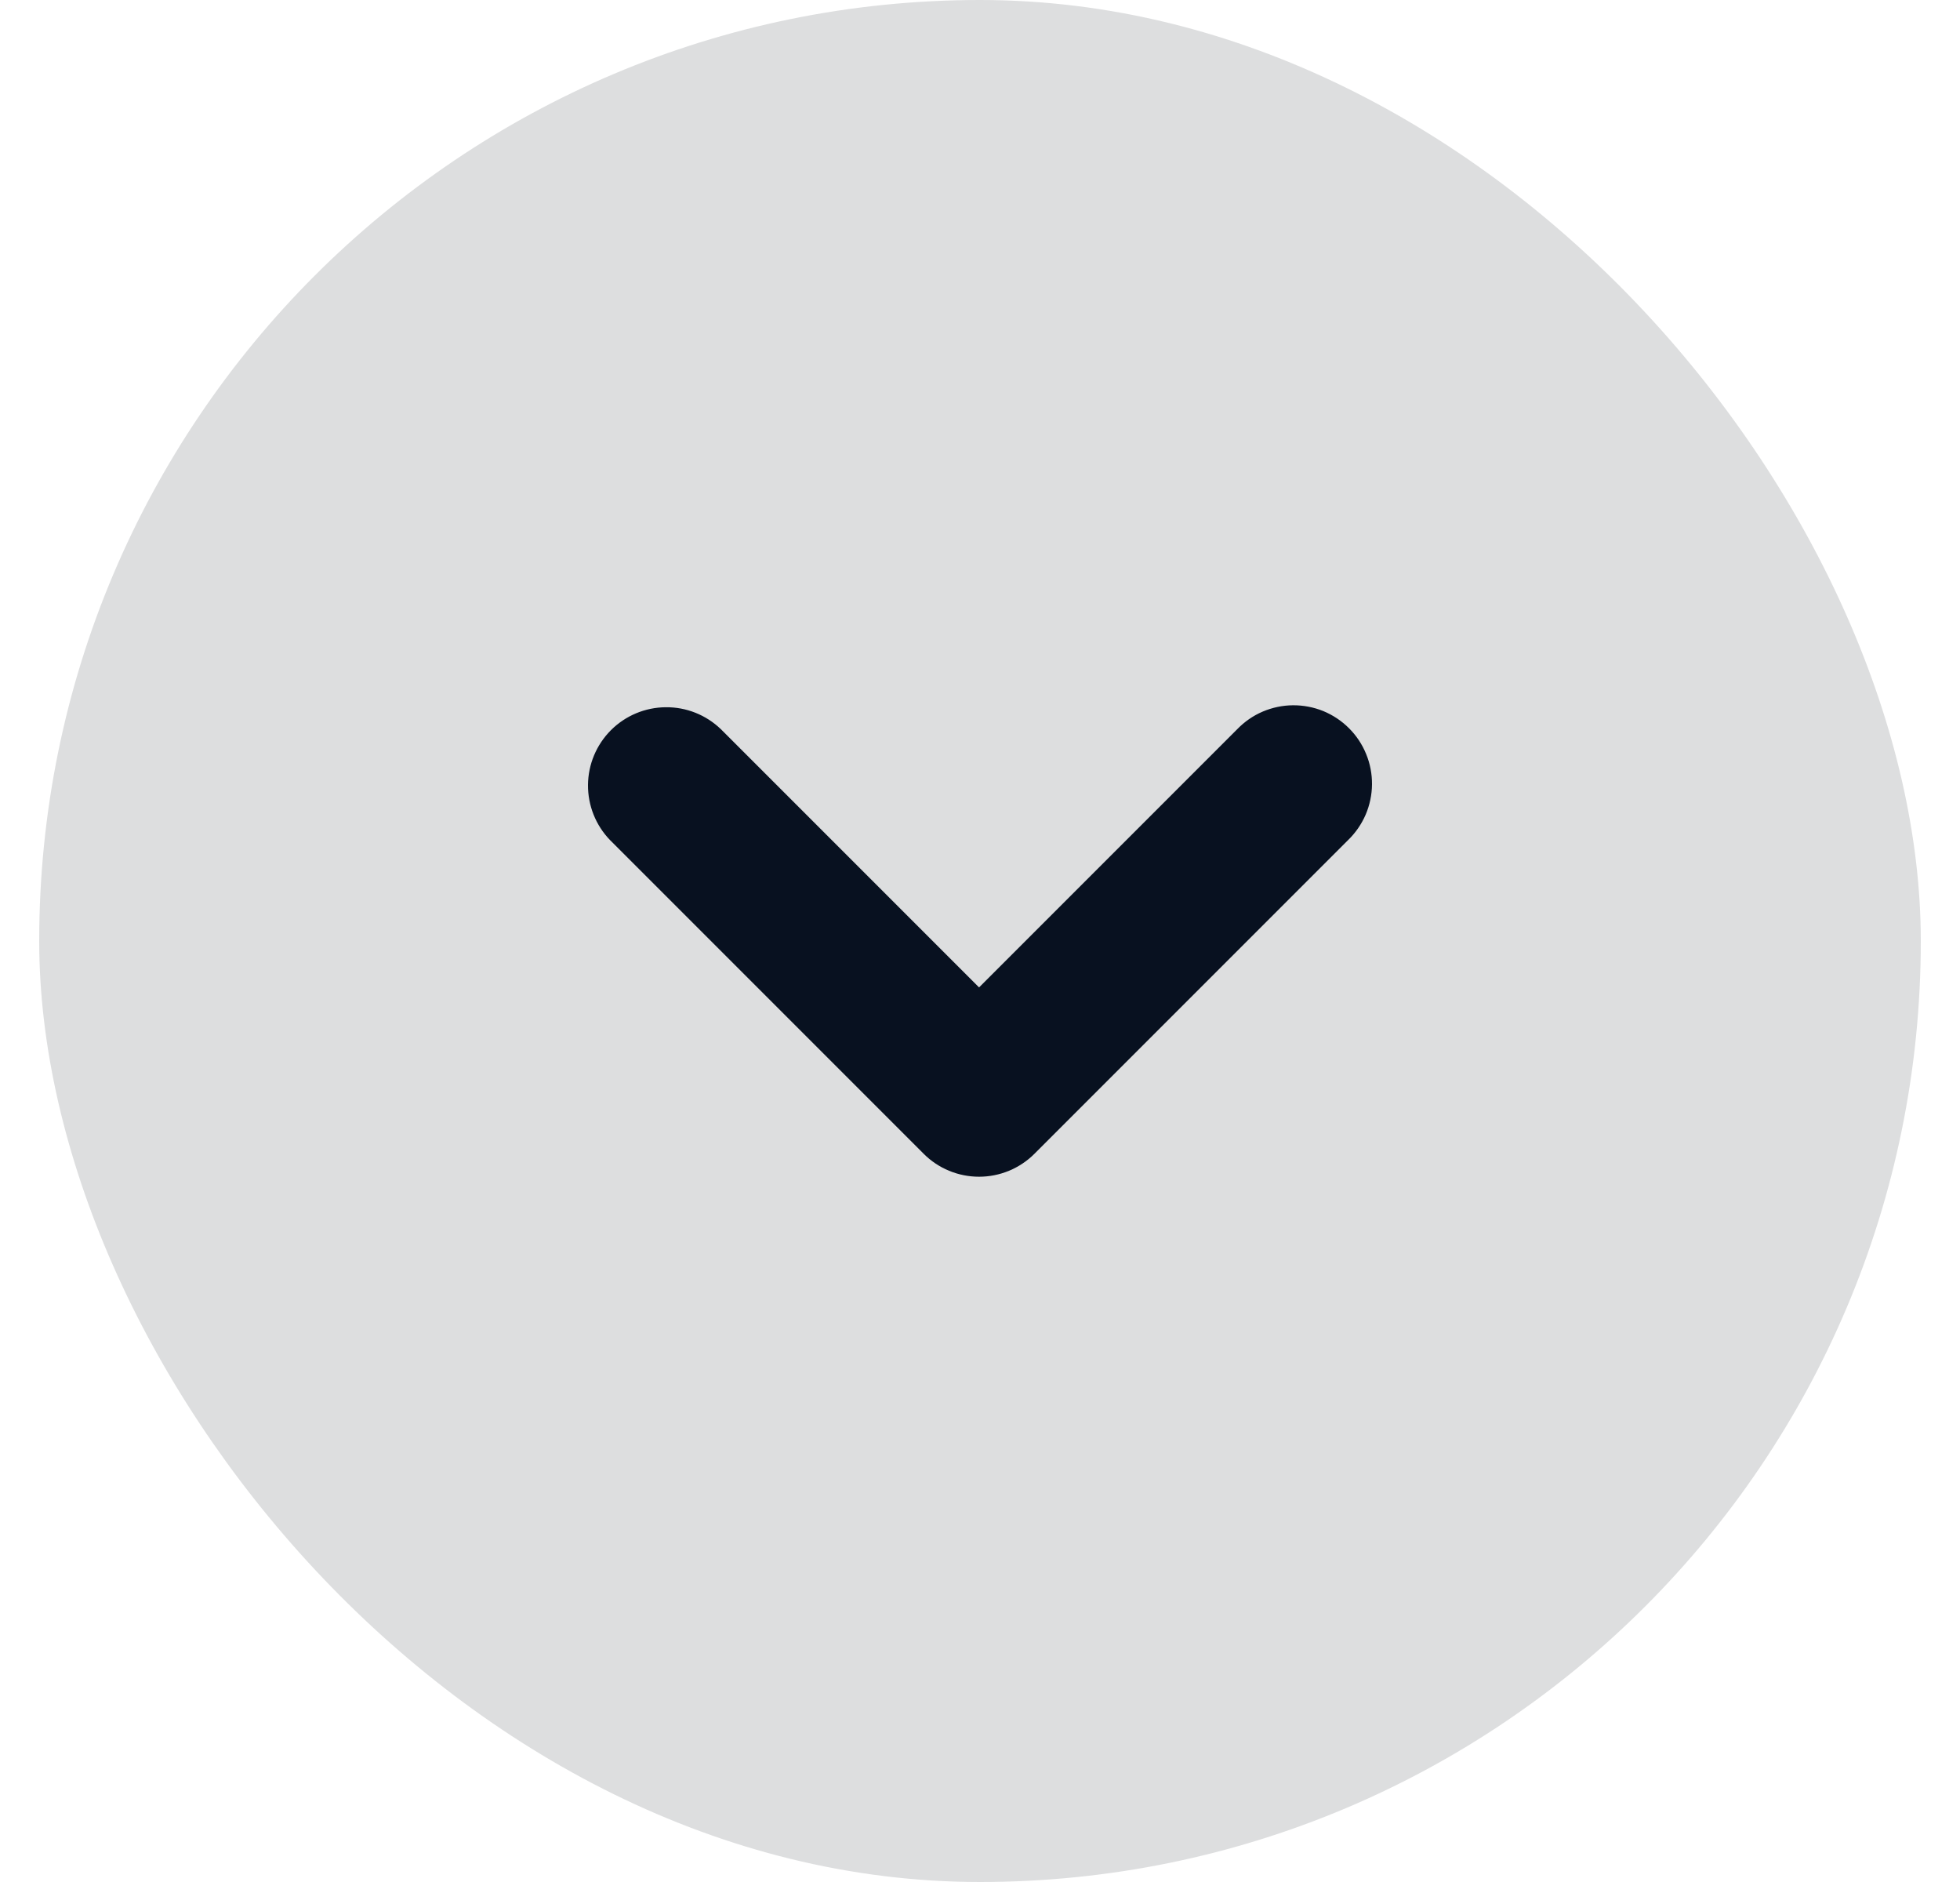
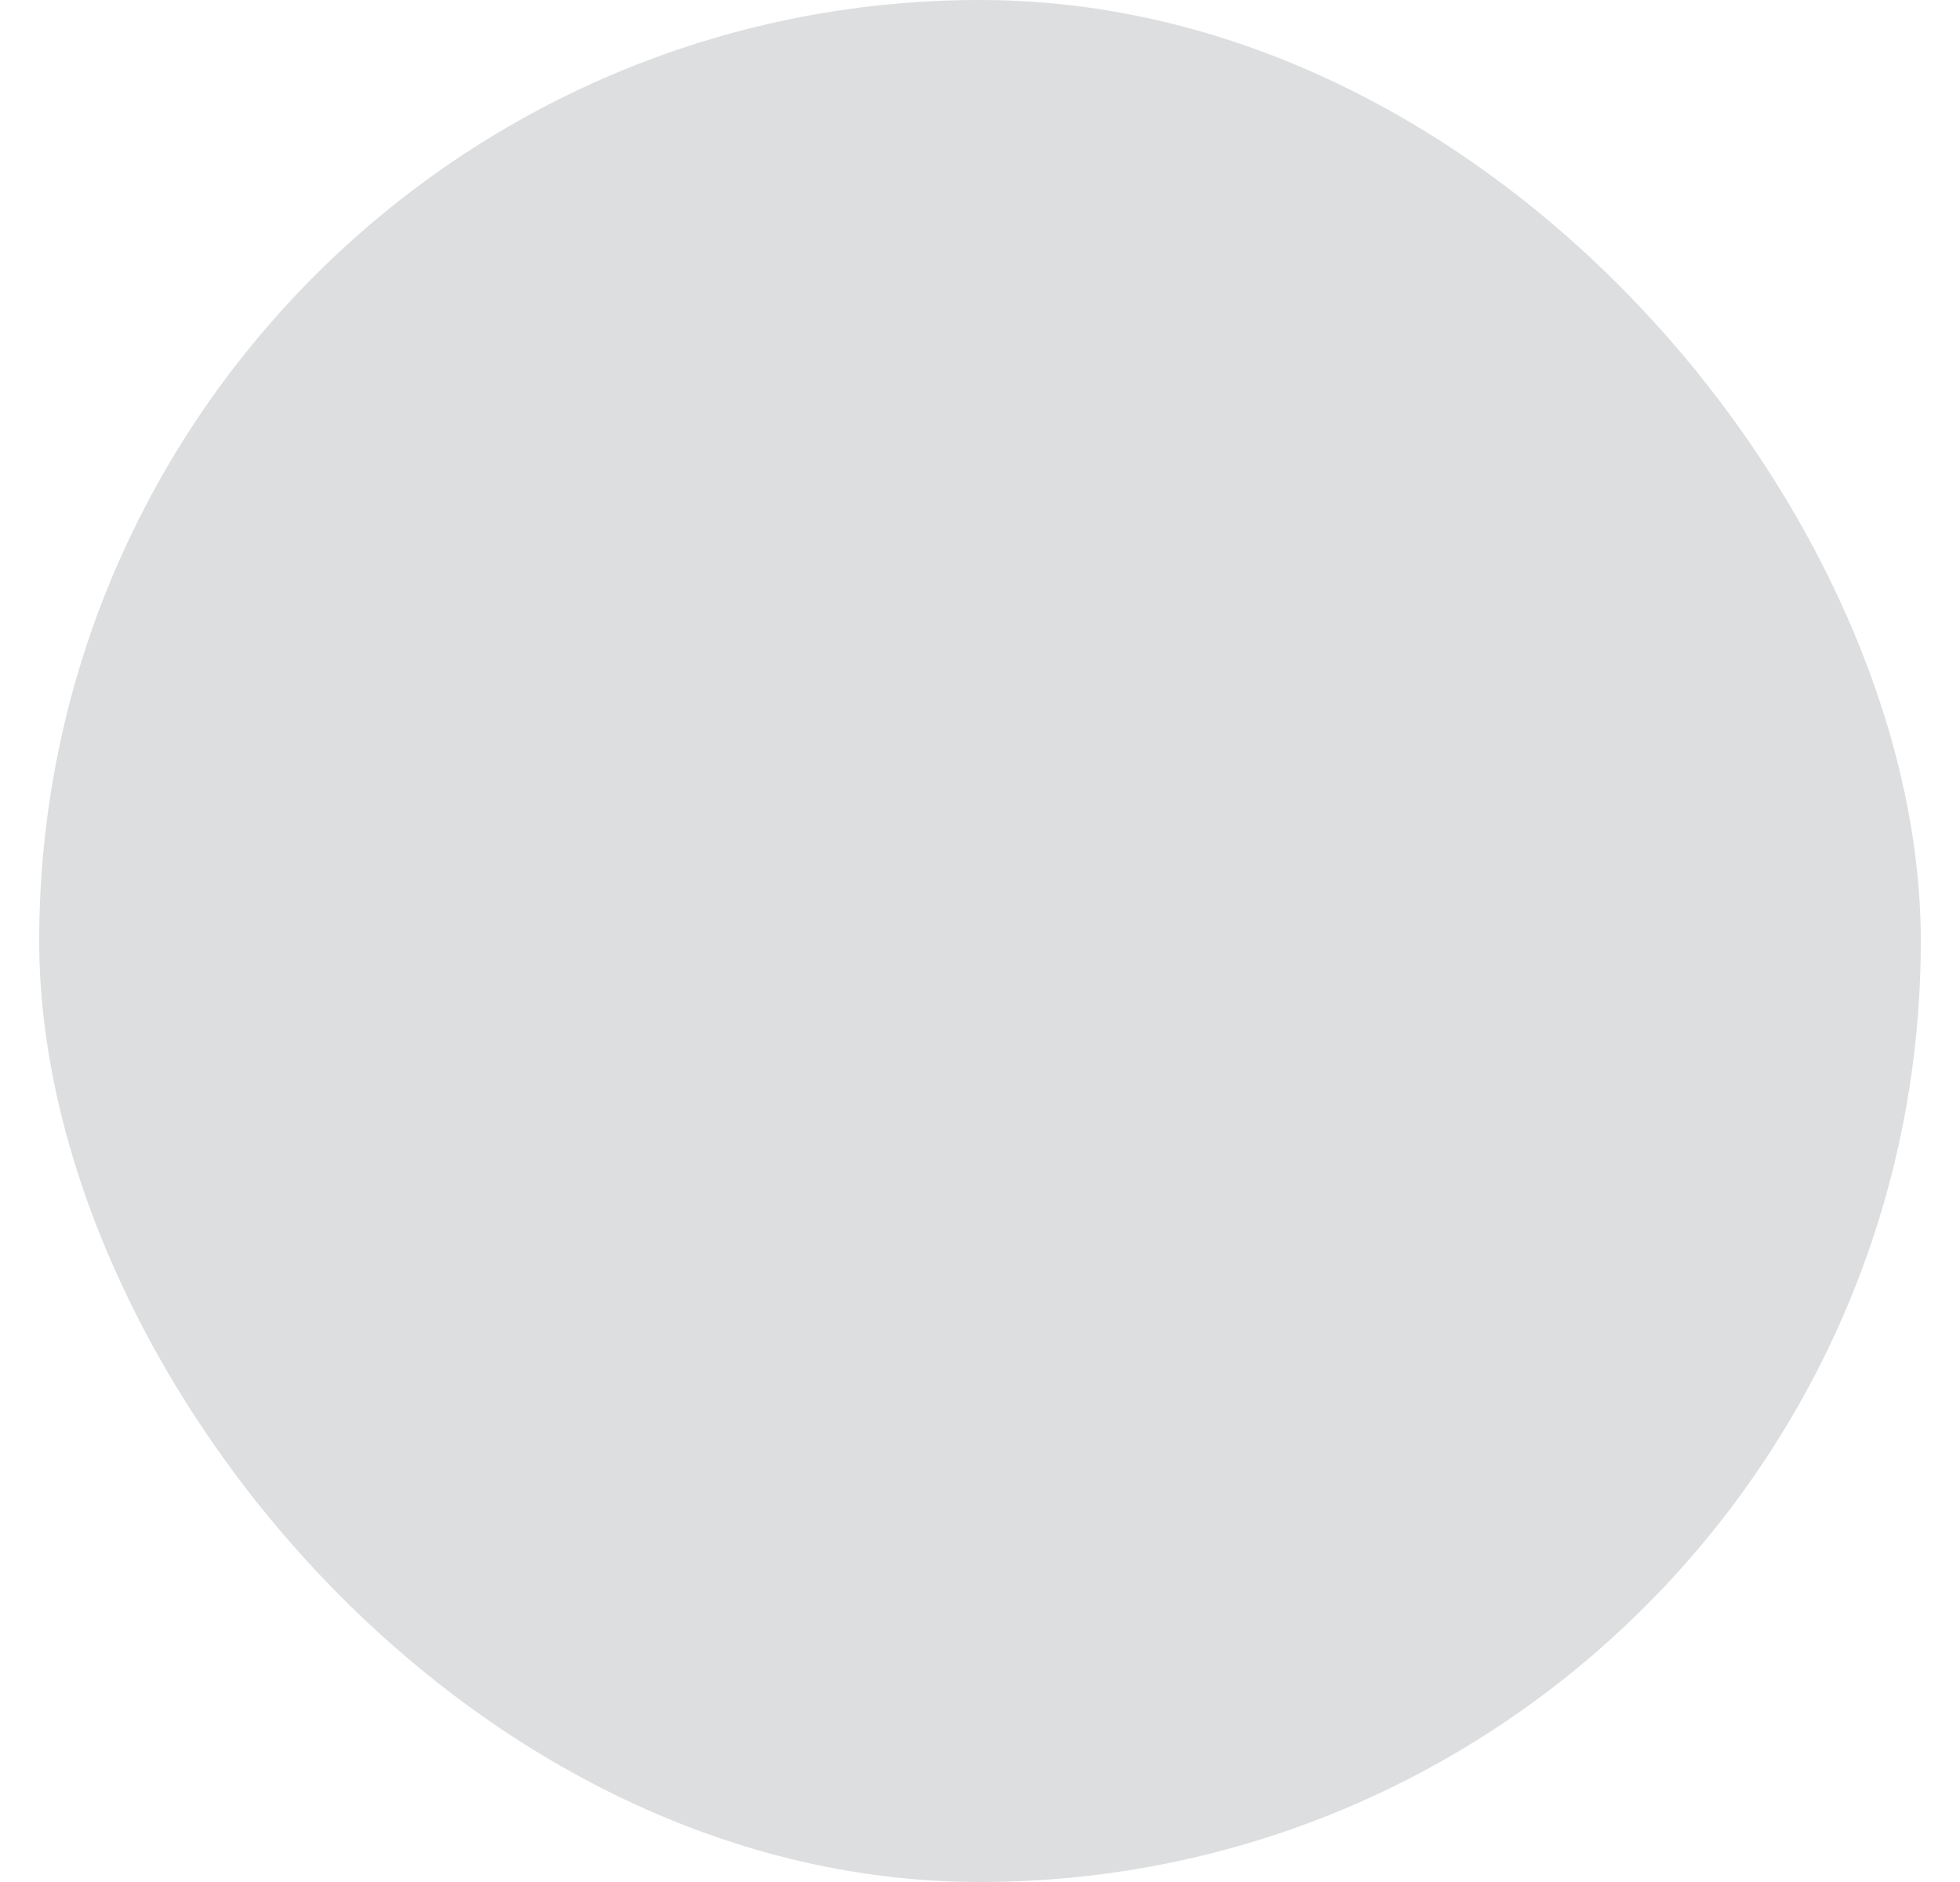
<svg xmlns="http://www.w3.org/2000/svg" width="25" height="24" viewBox="0 0 25 24" fill="none">
  <rect x="0.5" width="24" height="24" rx="12" fill="#DDDEDF" />
-   <path d="M12.488 15.006C12.223 15.006 11.968 14.901 11.781 14.713L7.781 10.713C7.599 10.525 7.498 10.272 7.5 10.01C7.502 9.748 7.607 9.497 7.793 9.311C7.978 9.126 8.229 9.021 8.491 9.019C8.754 9.016 9.006 9.117 9.195 9.299L12.488 12.592L15.781 9.299C15.873 9.204 15.983 9.127 16.105 9.075C16.227 9.023 16.358 8.995 16.491 8.994C16.624 8.993 16.756 9.018 16.879 9.068C17.002 9.119 17.113 9.193 17.207 9.287C17.301 9.381 17.375 9.492 17.425 9.615C17.476 9.738 17.501 9.87 17.5 10.003C17.499 10.135 17.471 10.267 17.419 10.389C17.366 10.511 17.29 10.621 17.195 10.713L13.195 14.713C13.007 14.901 12.753 15.006 12.488 15.006Z" fill="#081120" />
</svg>